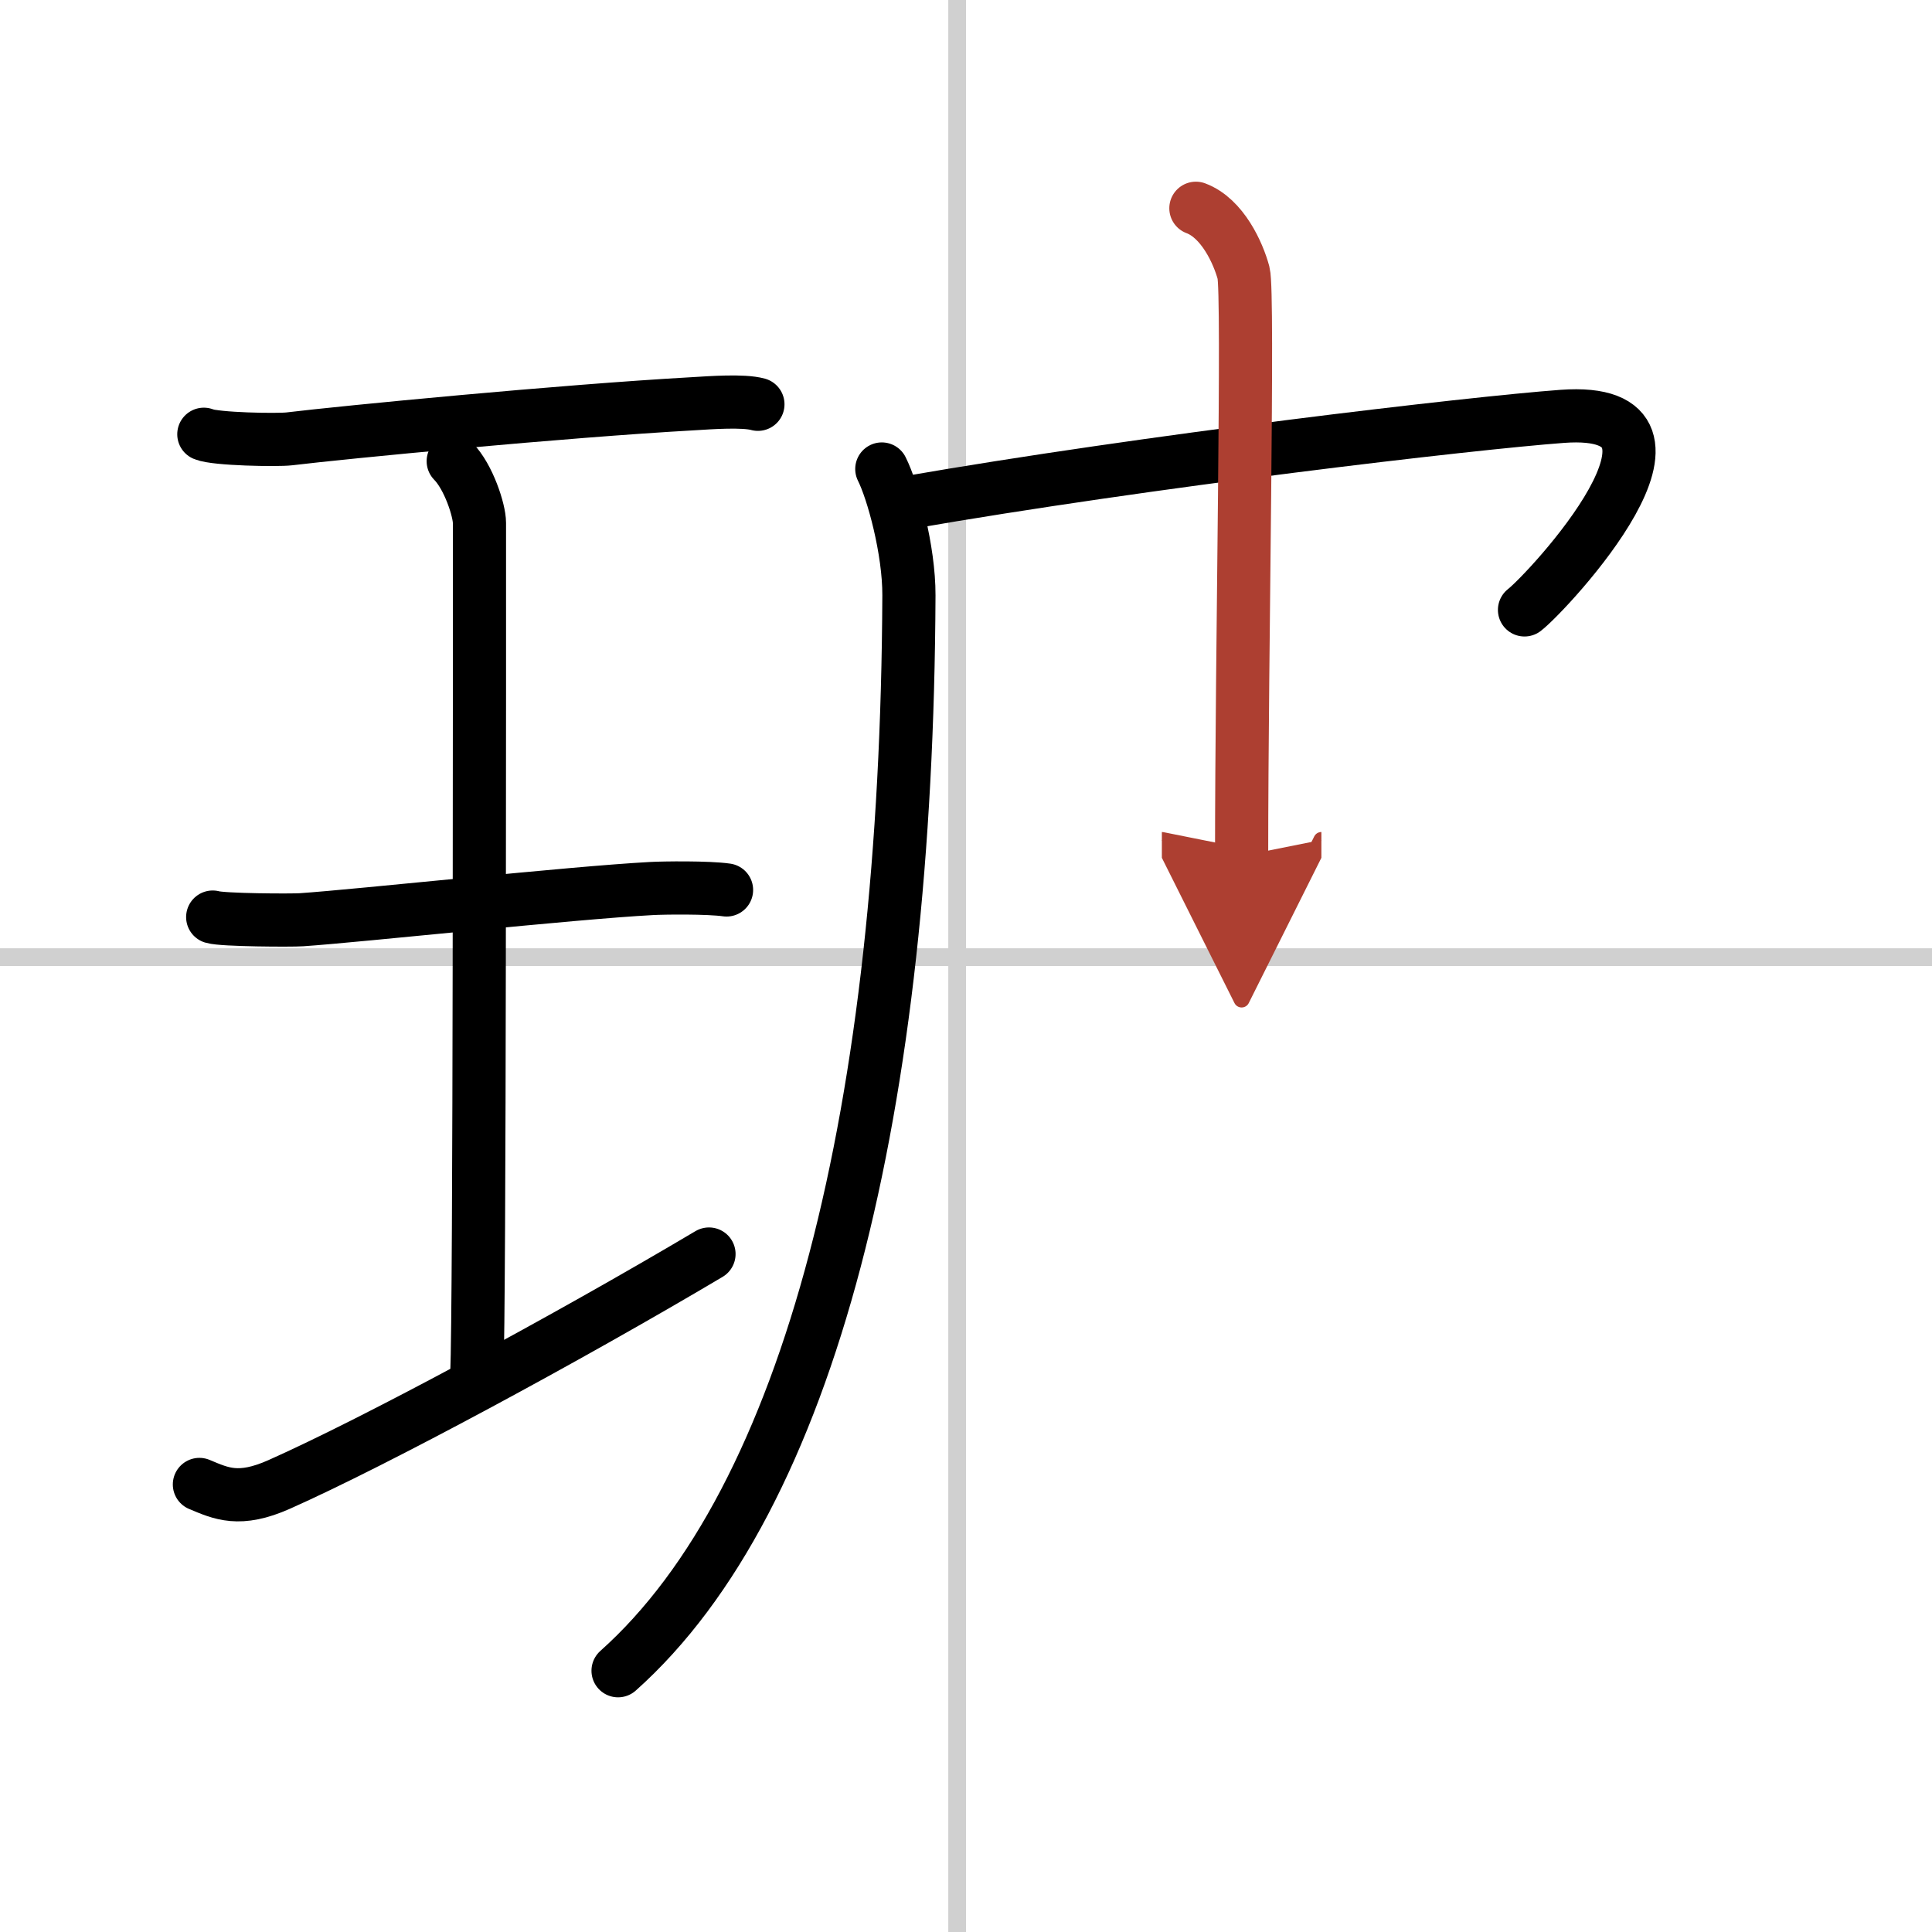
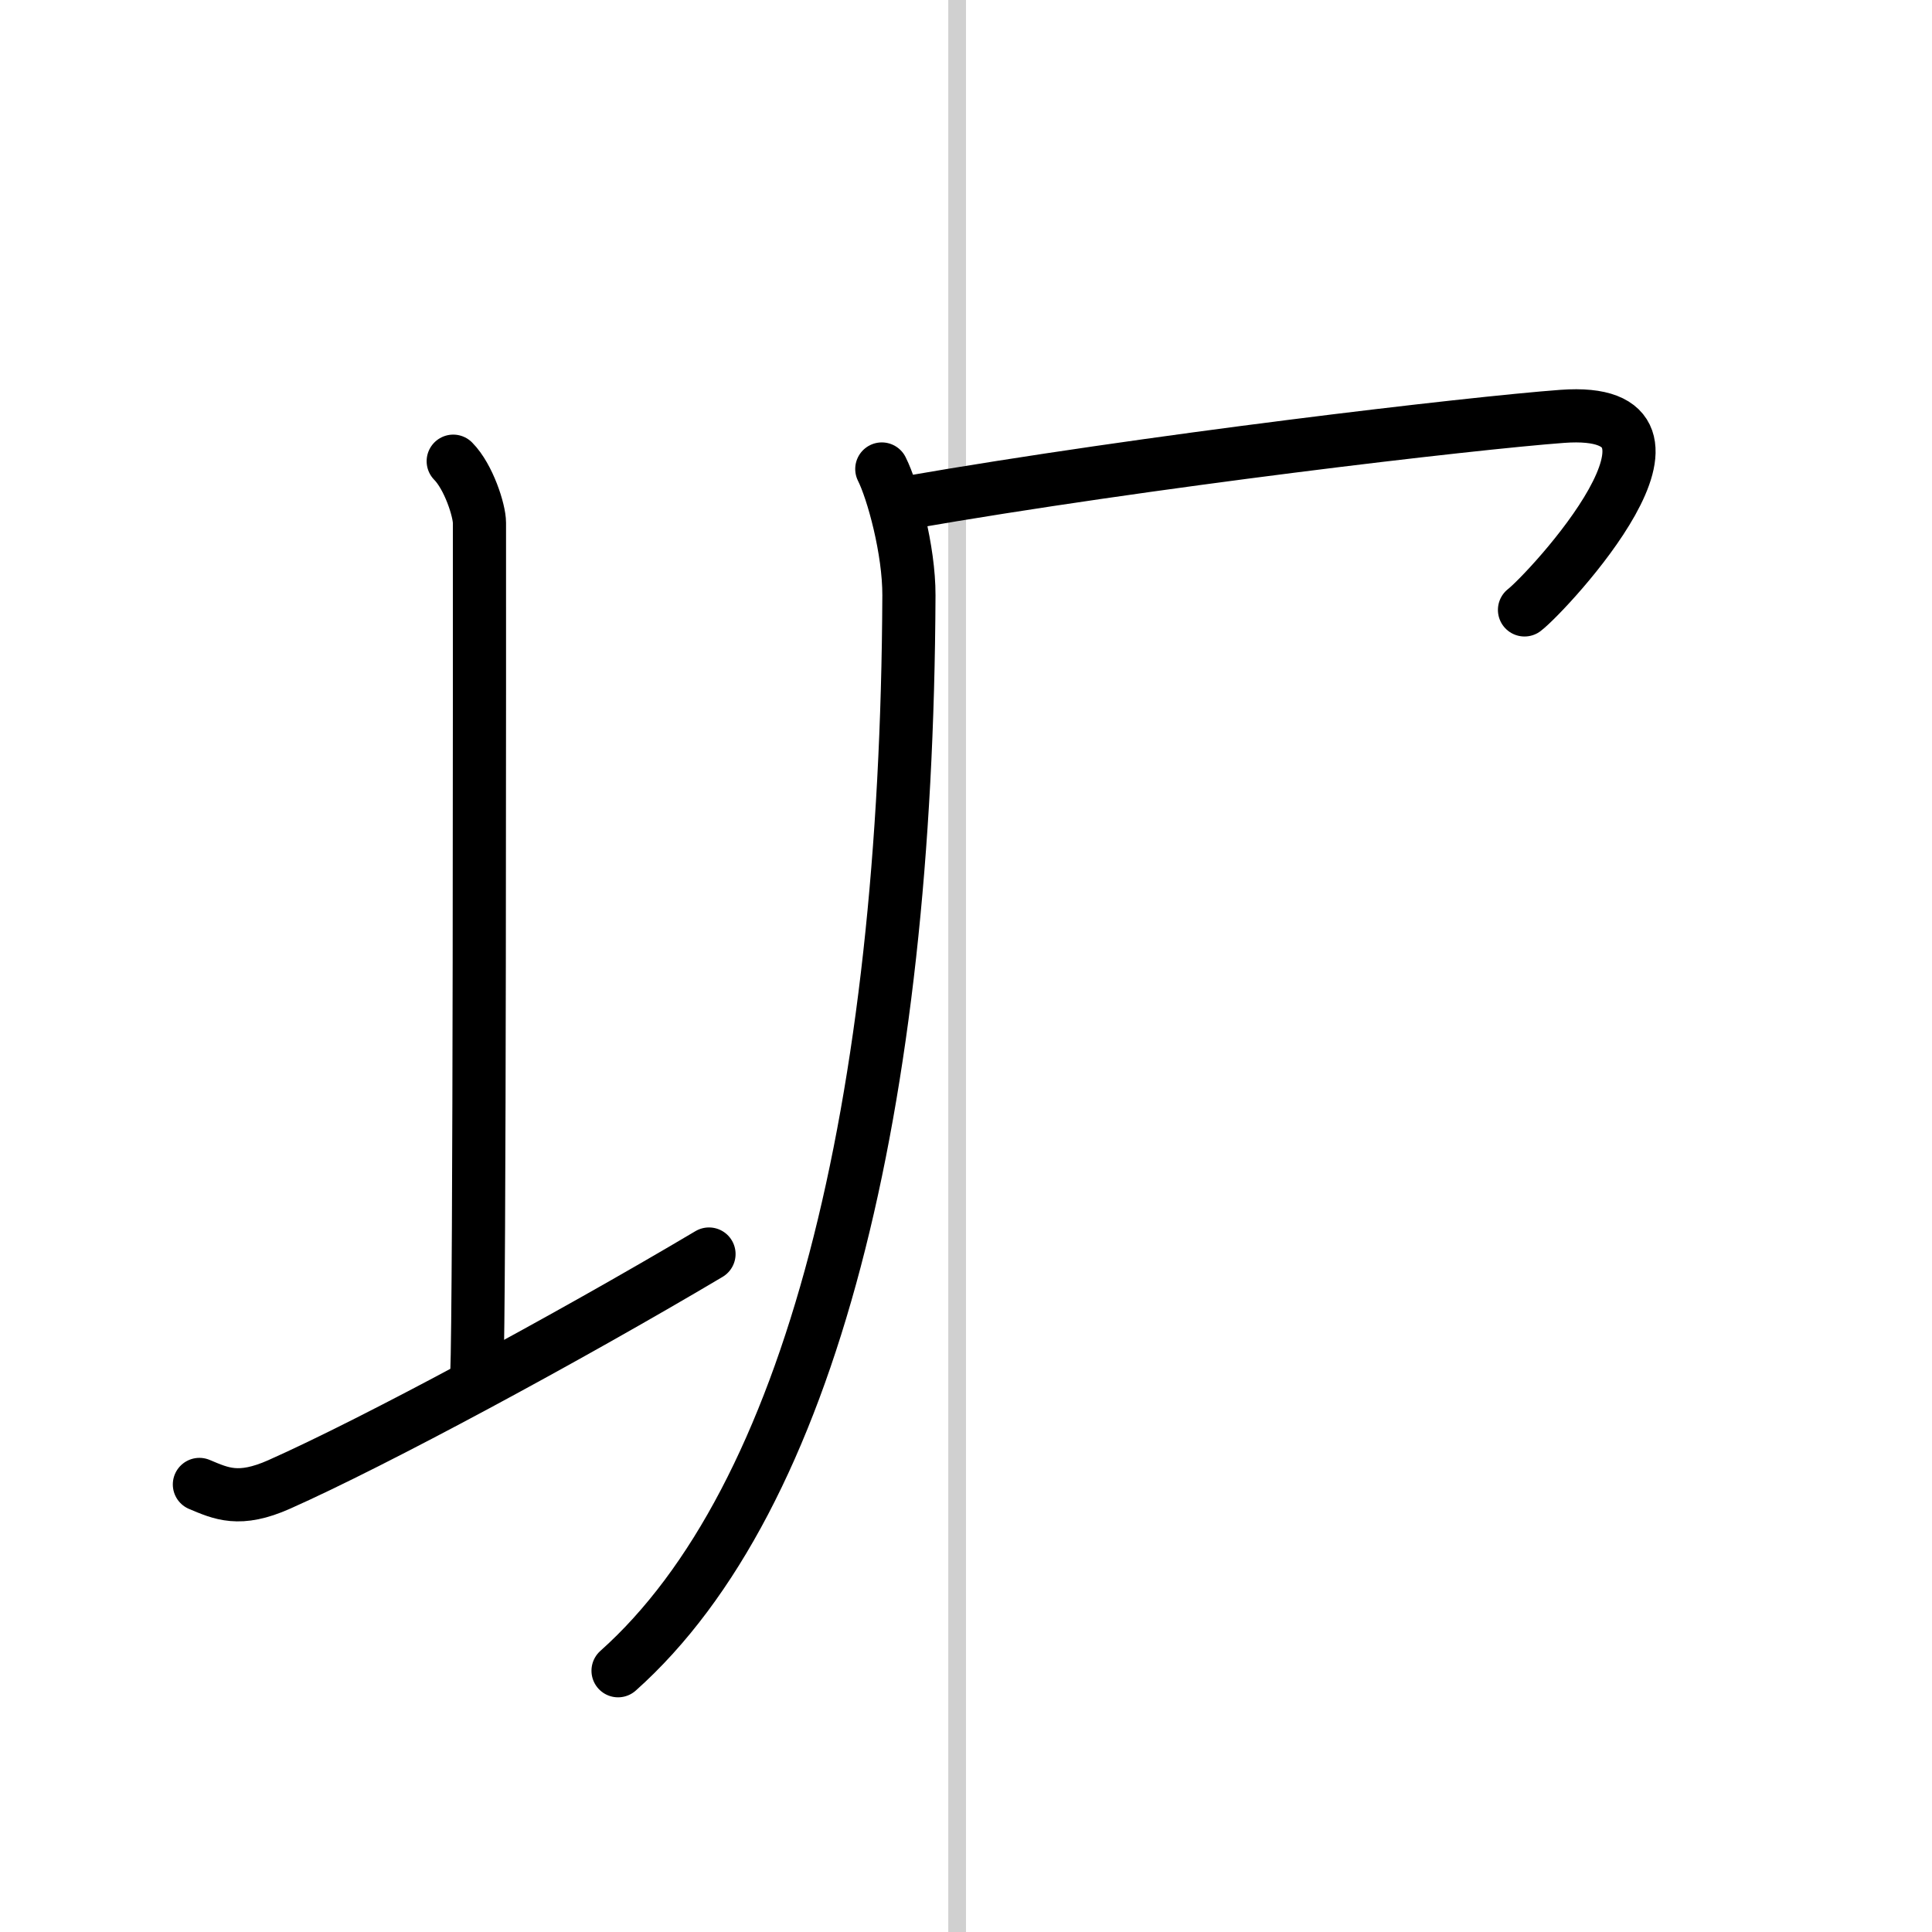
<svg xmlns="http://www.w3.org/2000/svg" width="400" height="400" viewBox="0 0 109 109">
  <defs>
    <marker id="a" markerWidth="4" orient="auto" refX="1" refY="5" viewBox="0 0 10 10">
      <polyline points="0 0 10 5 0 10 1 5" fill="#ad3f31" stroke="#ad3f31" />
    </marker>
  </defs>
  <g fill="none" stroke="#000" stroke-linecap="round" stroke-linejoin="round" stroke-width="3">
    <rect width="100%" height="100%" fill="#fff" stroke="#fff" />
    <line x1="54" x2="54" y2="109" stroke="#d0d0d0" stroke-width="1" />
-     <line x2="109" y1="54" y2="54" stroke="#d0d0d0" stroke-width="1" />
-     <path d="m11.5 24.5c0.65 0.28 4.16 0.34 4.82 0.26 3.05-0.37 15.44-1.57 22.76-1.98 1-0.06 2.85-0.2 3.68 0.03" />
    <path d="m25.57 26.02c0.87 0.88 1.48 2.78 1.48 3.48 0 5.95 0.02 44.12-0.15 48.07" />
-     <path d="m12 51.74c0.55 0.17 4.45 0.19 5.01 0.15 3.25-0.22 15.24-1.52 19.73-1.76 0.69-0.04 3.22-0.07 4.25 0.08" />
    <path d="M11.25,83.75c1.24,0.52,2.25,1,4.5,0C21.17,81.34,32,75.5,40,70.75" />
    <path d="m49.75 26.46c0.62 1.23 1.54 4.57 1.53 7.13-0.12 28.81-5.53 50.97-16.41 60.67" />
    <path d="m51.13 28.37c13.62-2.37 31.88-4.5 37.01-4.88 9.03-0.66-0.85 9.94-2.13 10.92" />
-     <path d="m67.47 11.75c1.5 0.56 2.39 2.53 2.69 3.65s-0.11 21.38-0.11 32.89" marker-end="url(#a)" stroke="#ad3f31" />
  </g>
</svg>